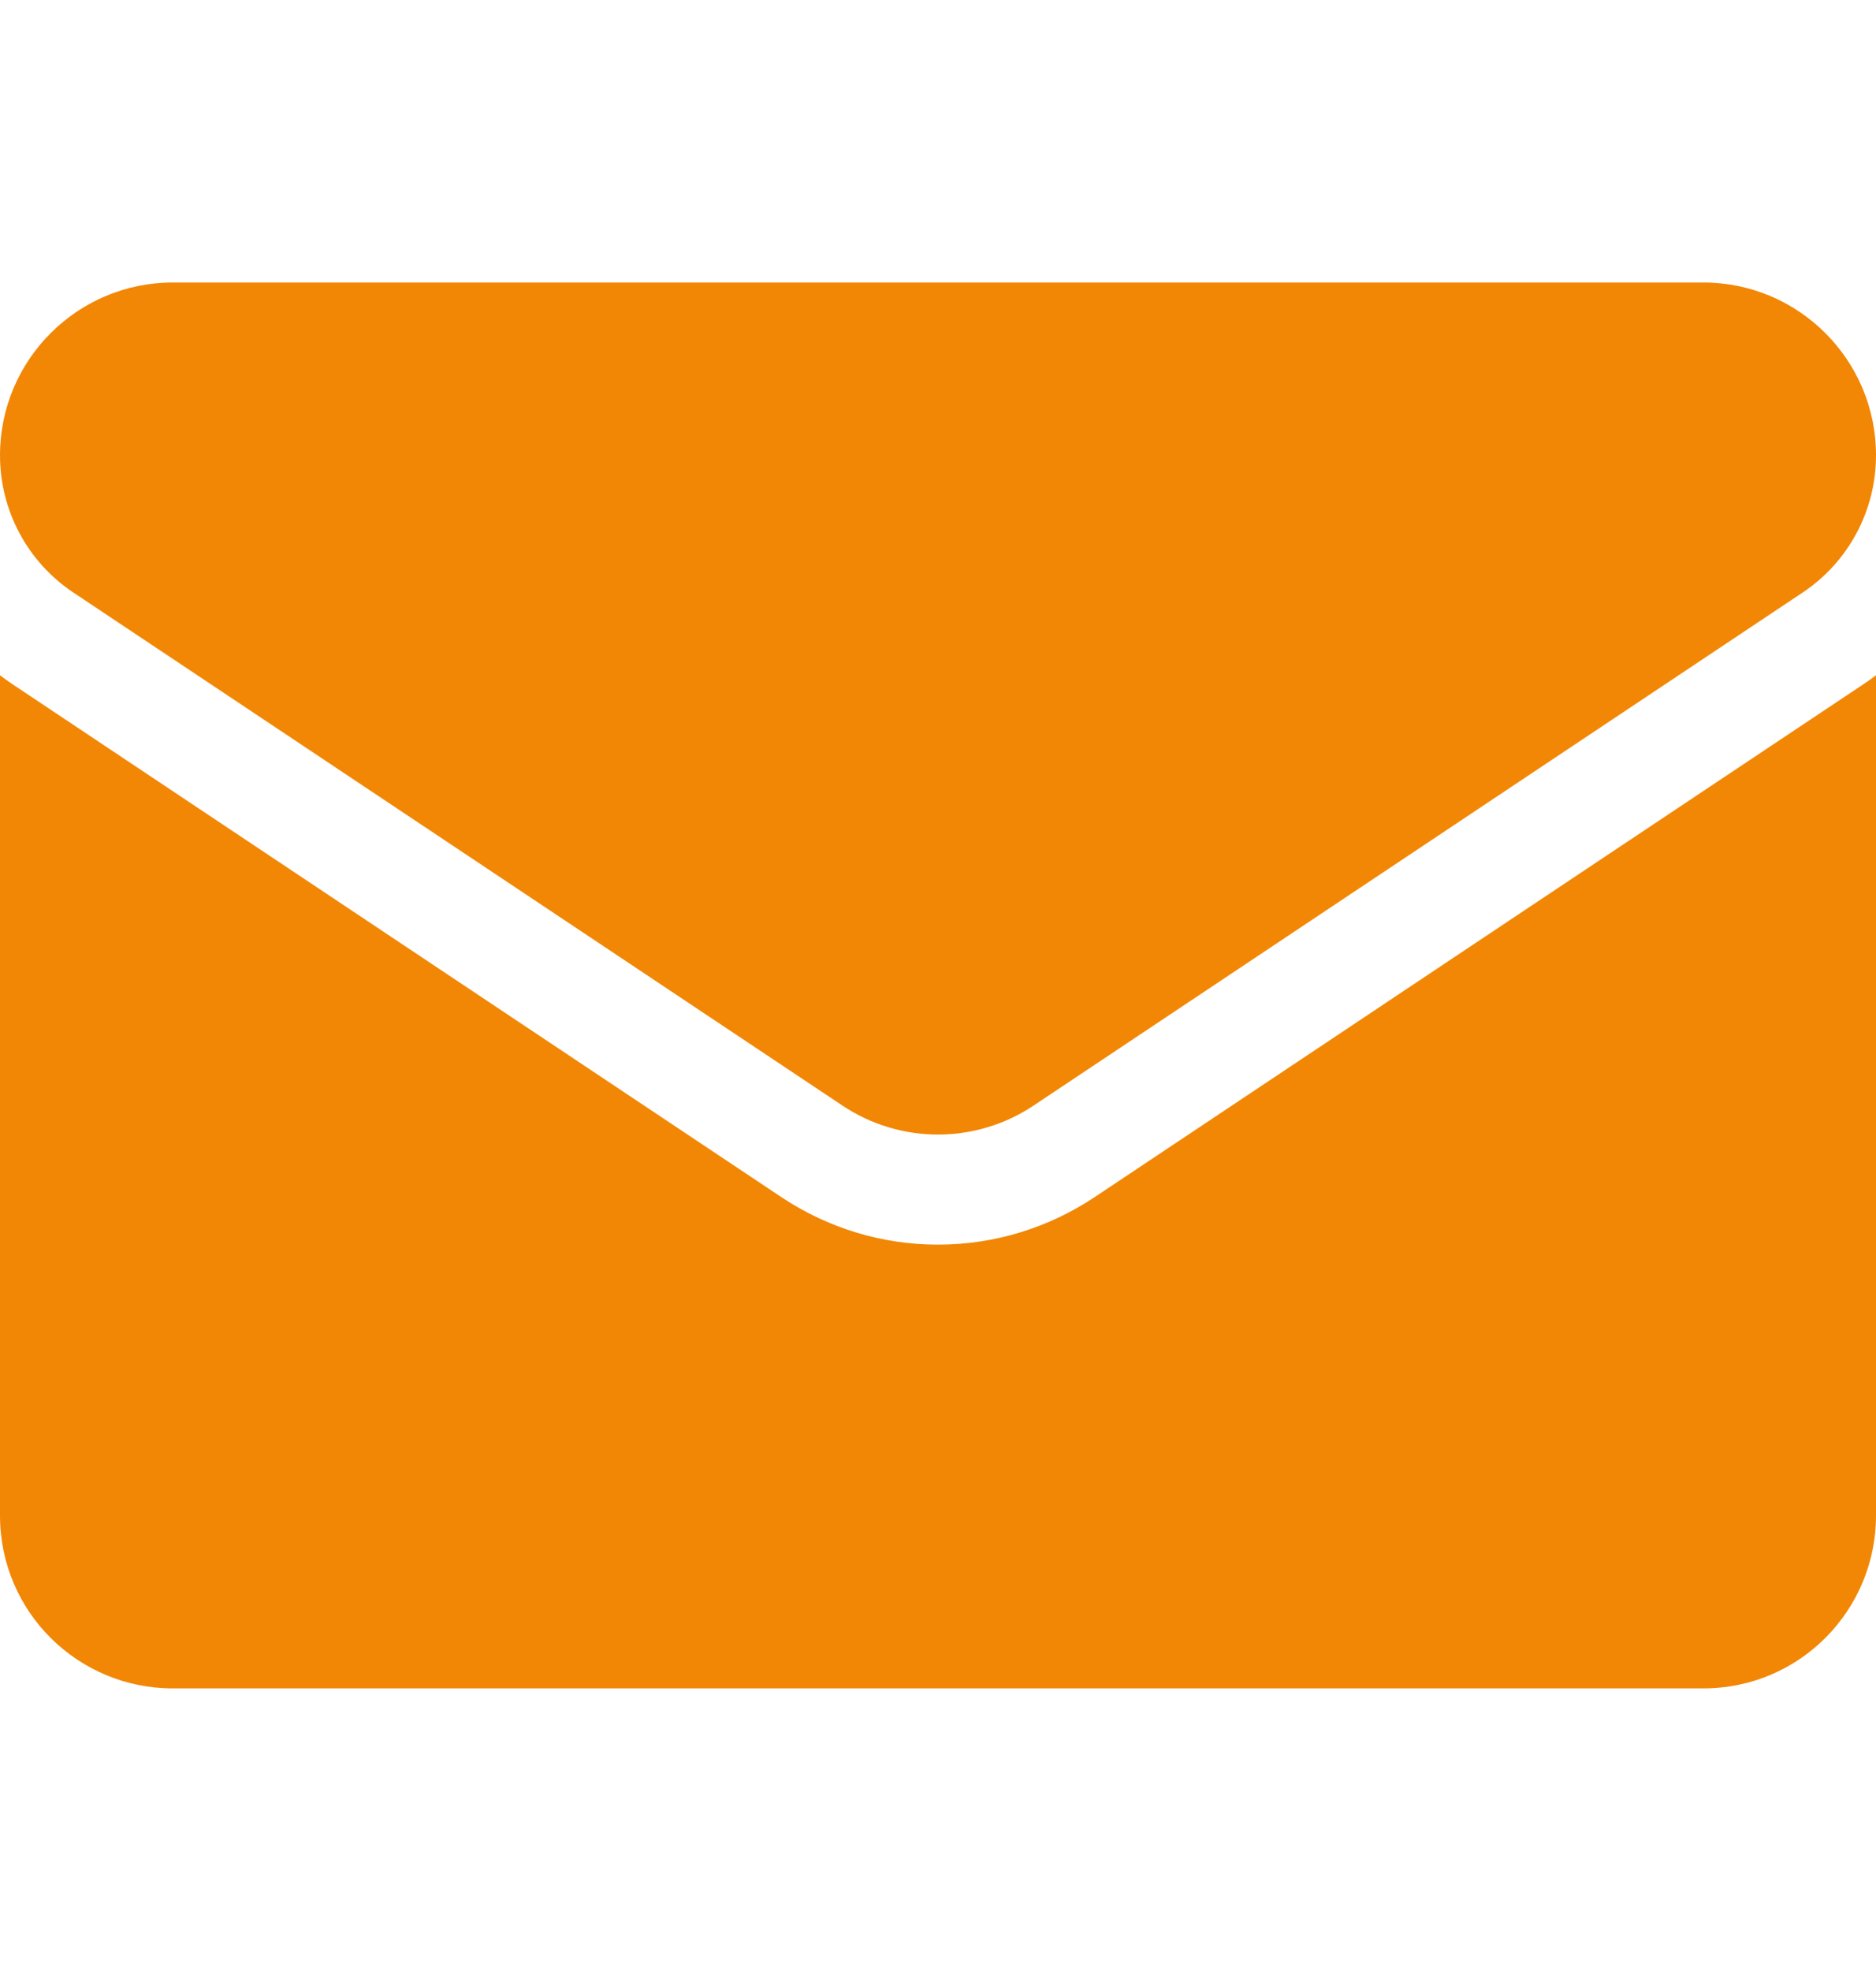
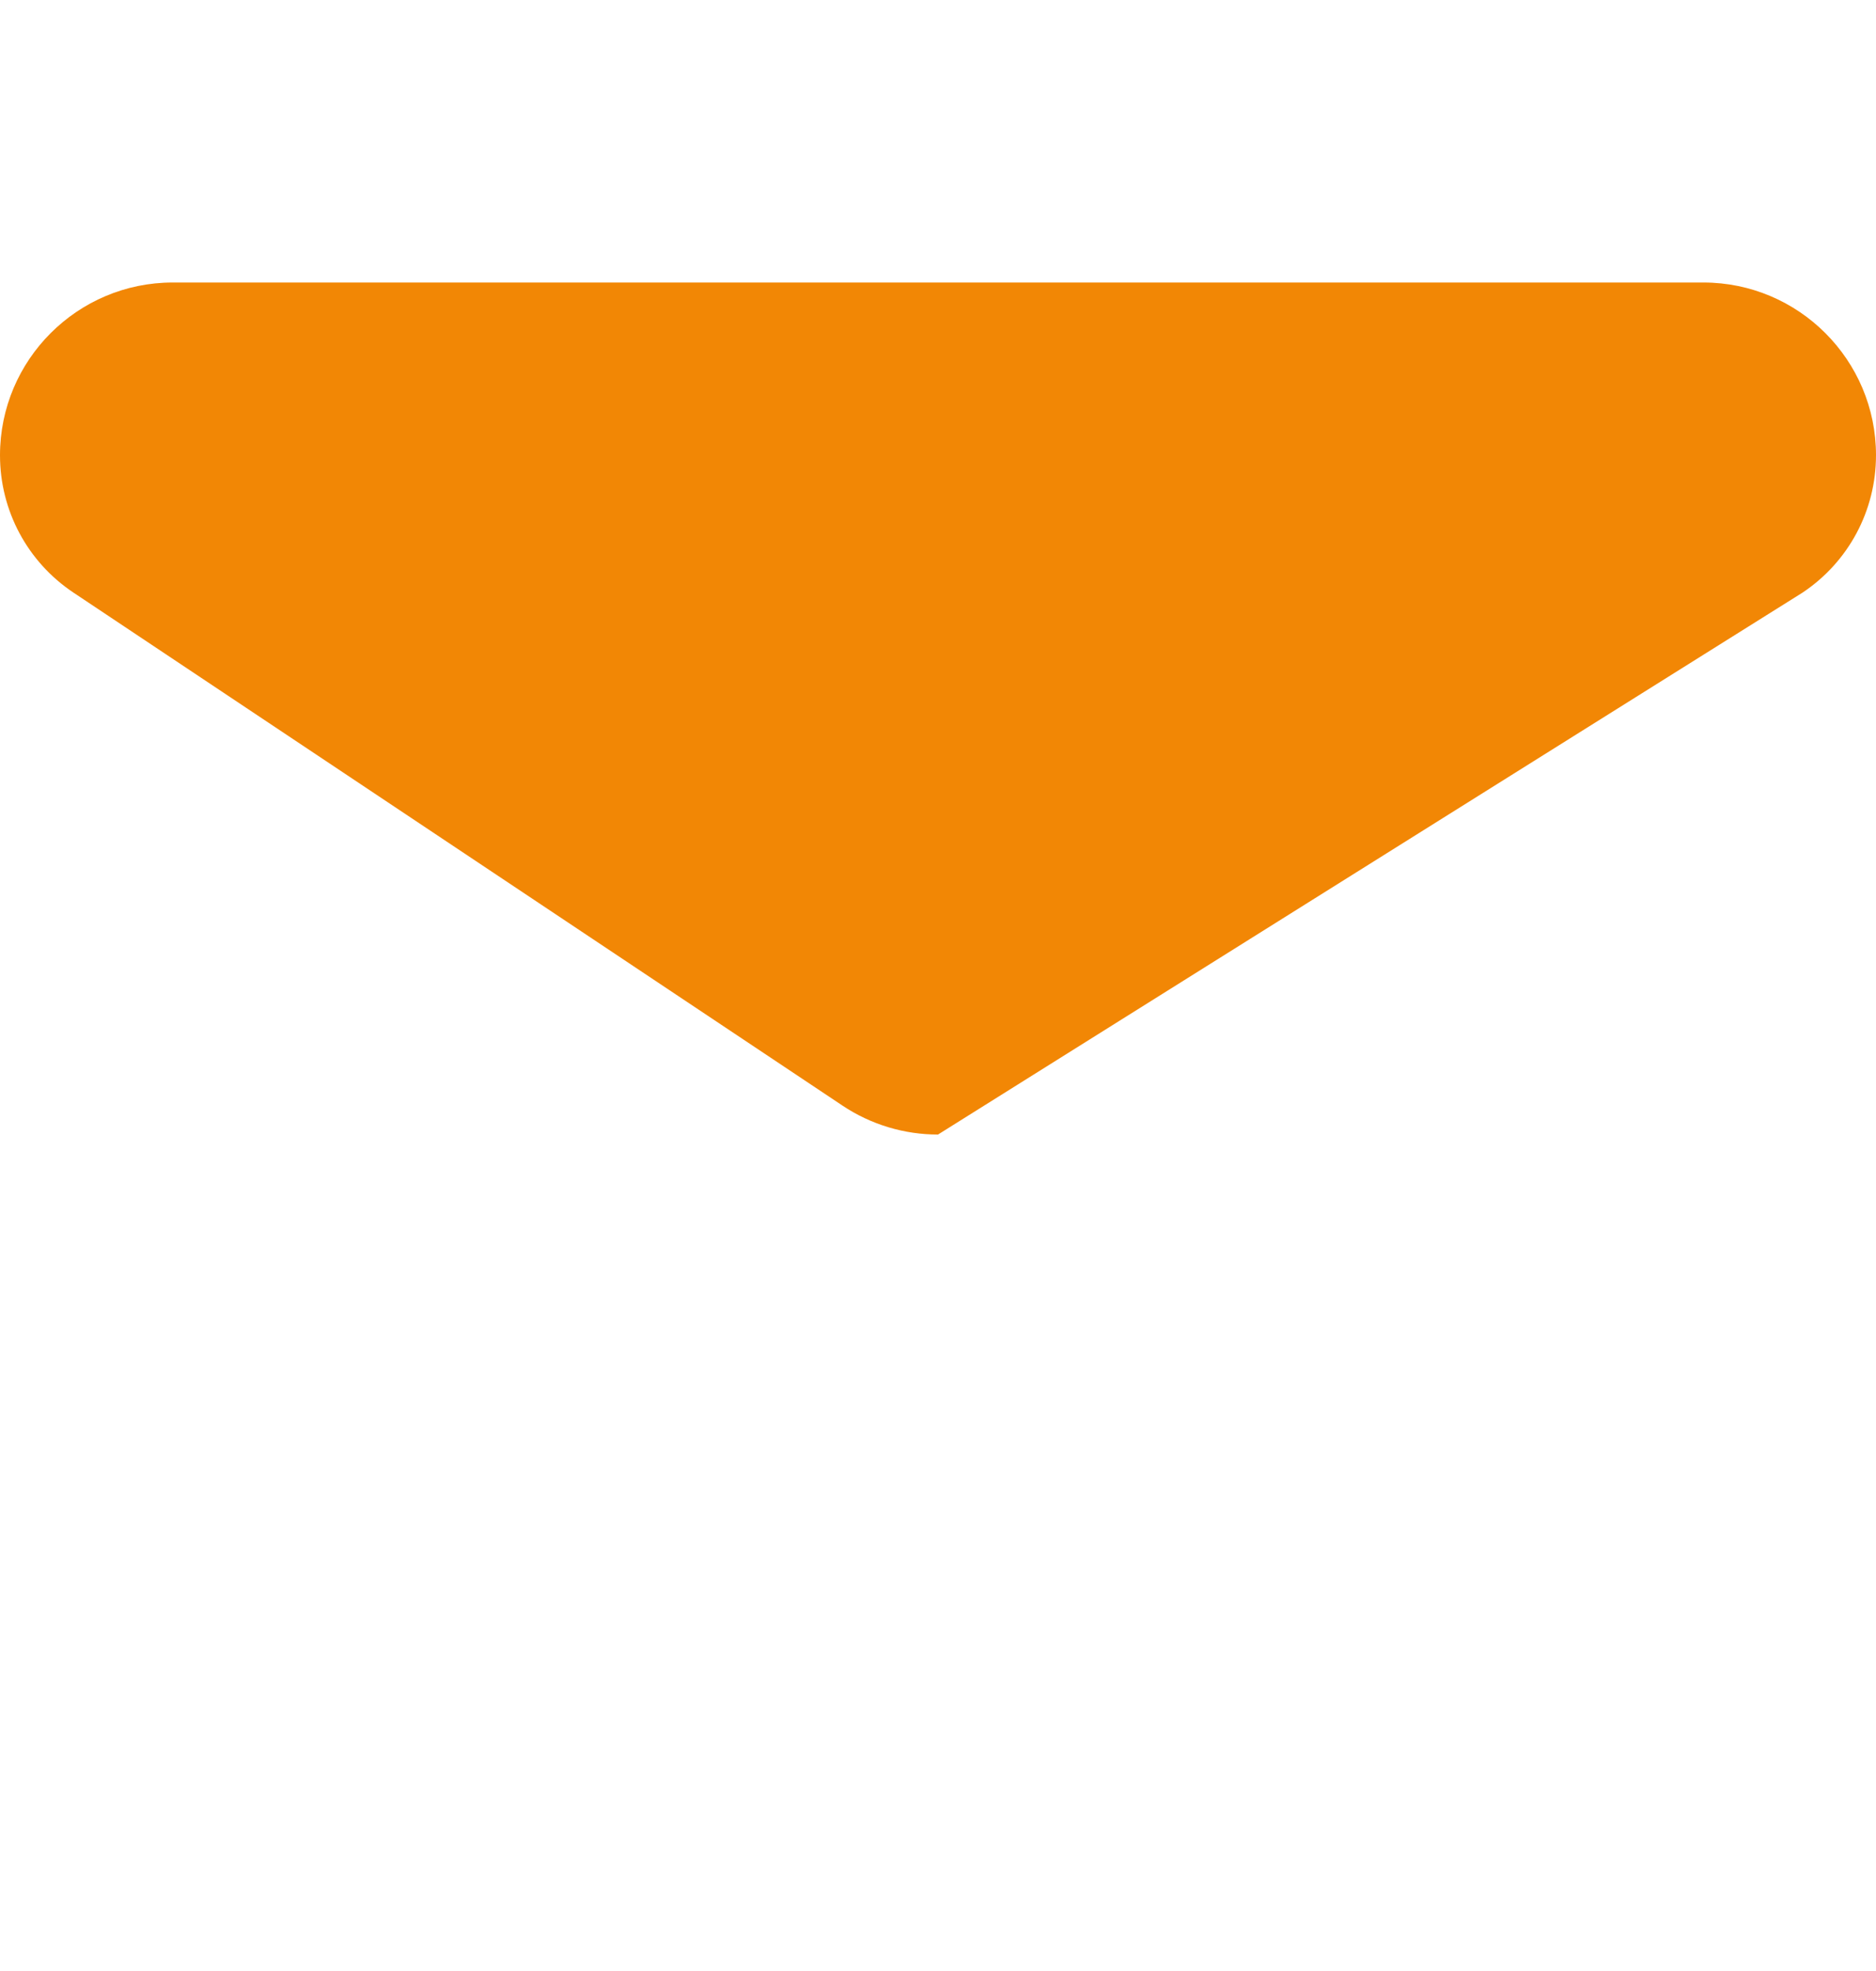
<svg xmlns="http://www.w3.org/2000/svg" width="20" height="21" viewBox="0 0 20 21" fill="none">
  <g clip-path="url(#clip0_19508_34874)">
-     <path d="M11.671 12.754C11.174 13.085 10.596 13.261 10 13.261C9.404 13.261 8.826 13.085 8.329 12.754L0.133 7.29C0.088 7.259 0.043 7.228 0 7.195V16.148C0 17.175 0.833 17.989 1.841 17.989H18.159C19.185 17.989 20 17.157 20 16.148V7.195C19.956 7.228 19.912 7.26 19.866 7.29L11.671 12.754Z" fill="#F28705" />
-     <path d="M0.783 6.314L8.979 11.778C9.289 11.985 9.644 12.088 10 12.088C10.355 12.088 10.711 11.985 11.021 11.778L19.217 6.314C19.707 5.987 20 5.441 20 4.85C20 3.835 19.174 3.01 18.16 3.01H1.841C0.826 3.01 0 3.835 0 4.851C0 5.441 0.293 5.987 0.783 6.314Z" fill="#F28705" />
+     <path d="M0.783 6.314L8.979 11.778C9.289 11.985 9.644 12.088 10 12.088L19.217 6.314C19.707 5.987 20 5.441 20 4.85C20 3.835 19.174 3.01 18.16 3.01H1.841C0.826 3.01 0 3.835 0 4.851C0 5.441 0.293 5.987 0.783 6.314Z" fill="#F28705" />
  </g>
  <defs>
    <clipPath id="clip0_19508_34874">
      <rect width="20" height="20" fill="white" transform="translate(0 0.5)" />
    </clipPath>
  </defs>
</svg>